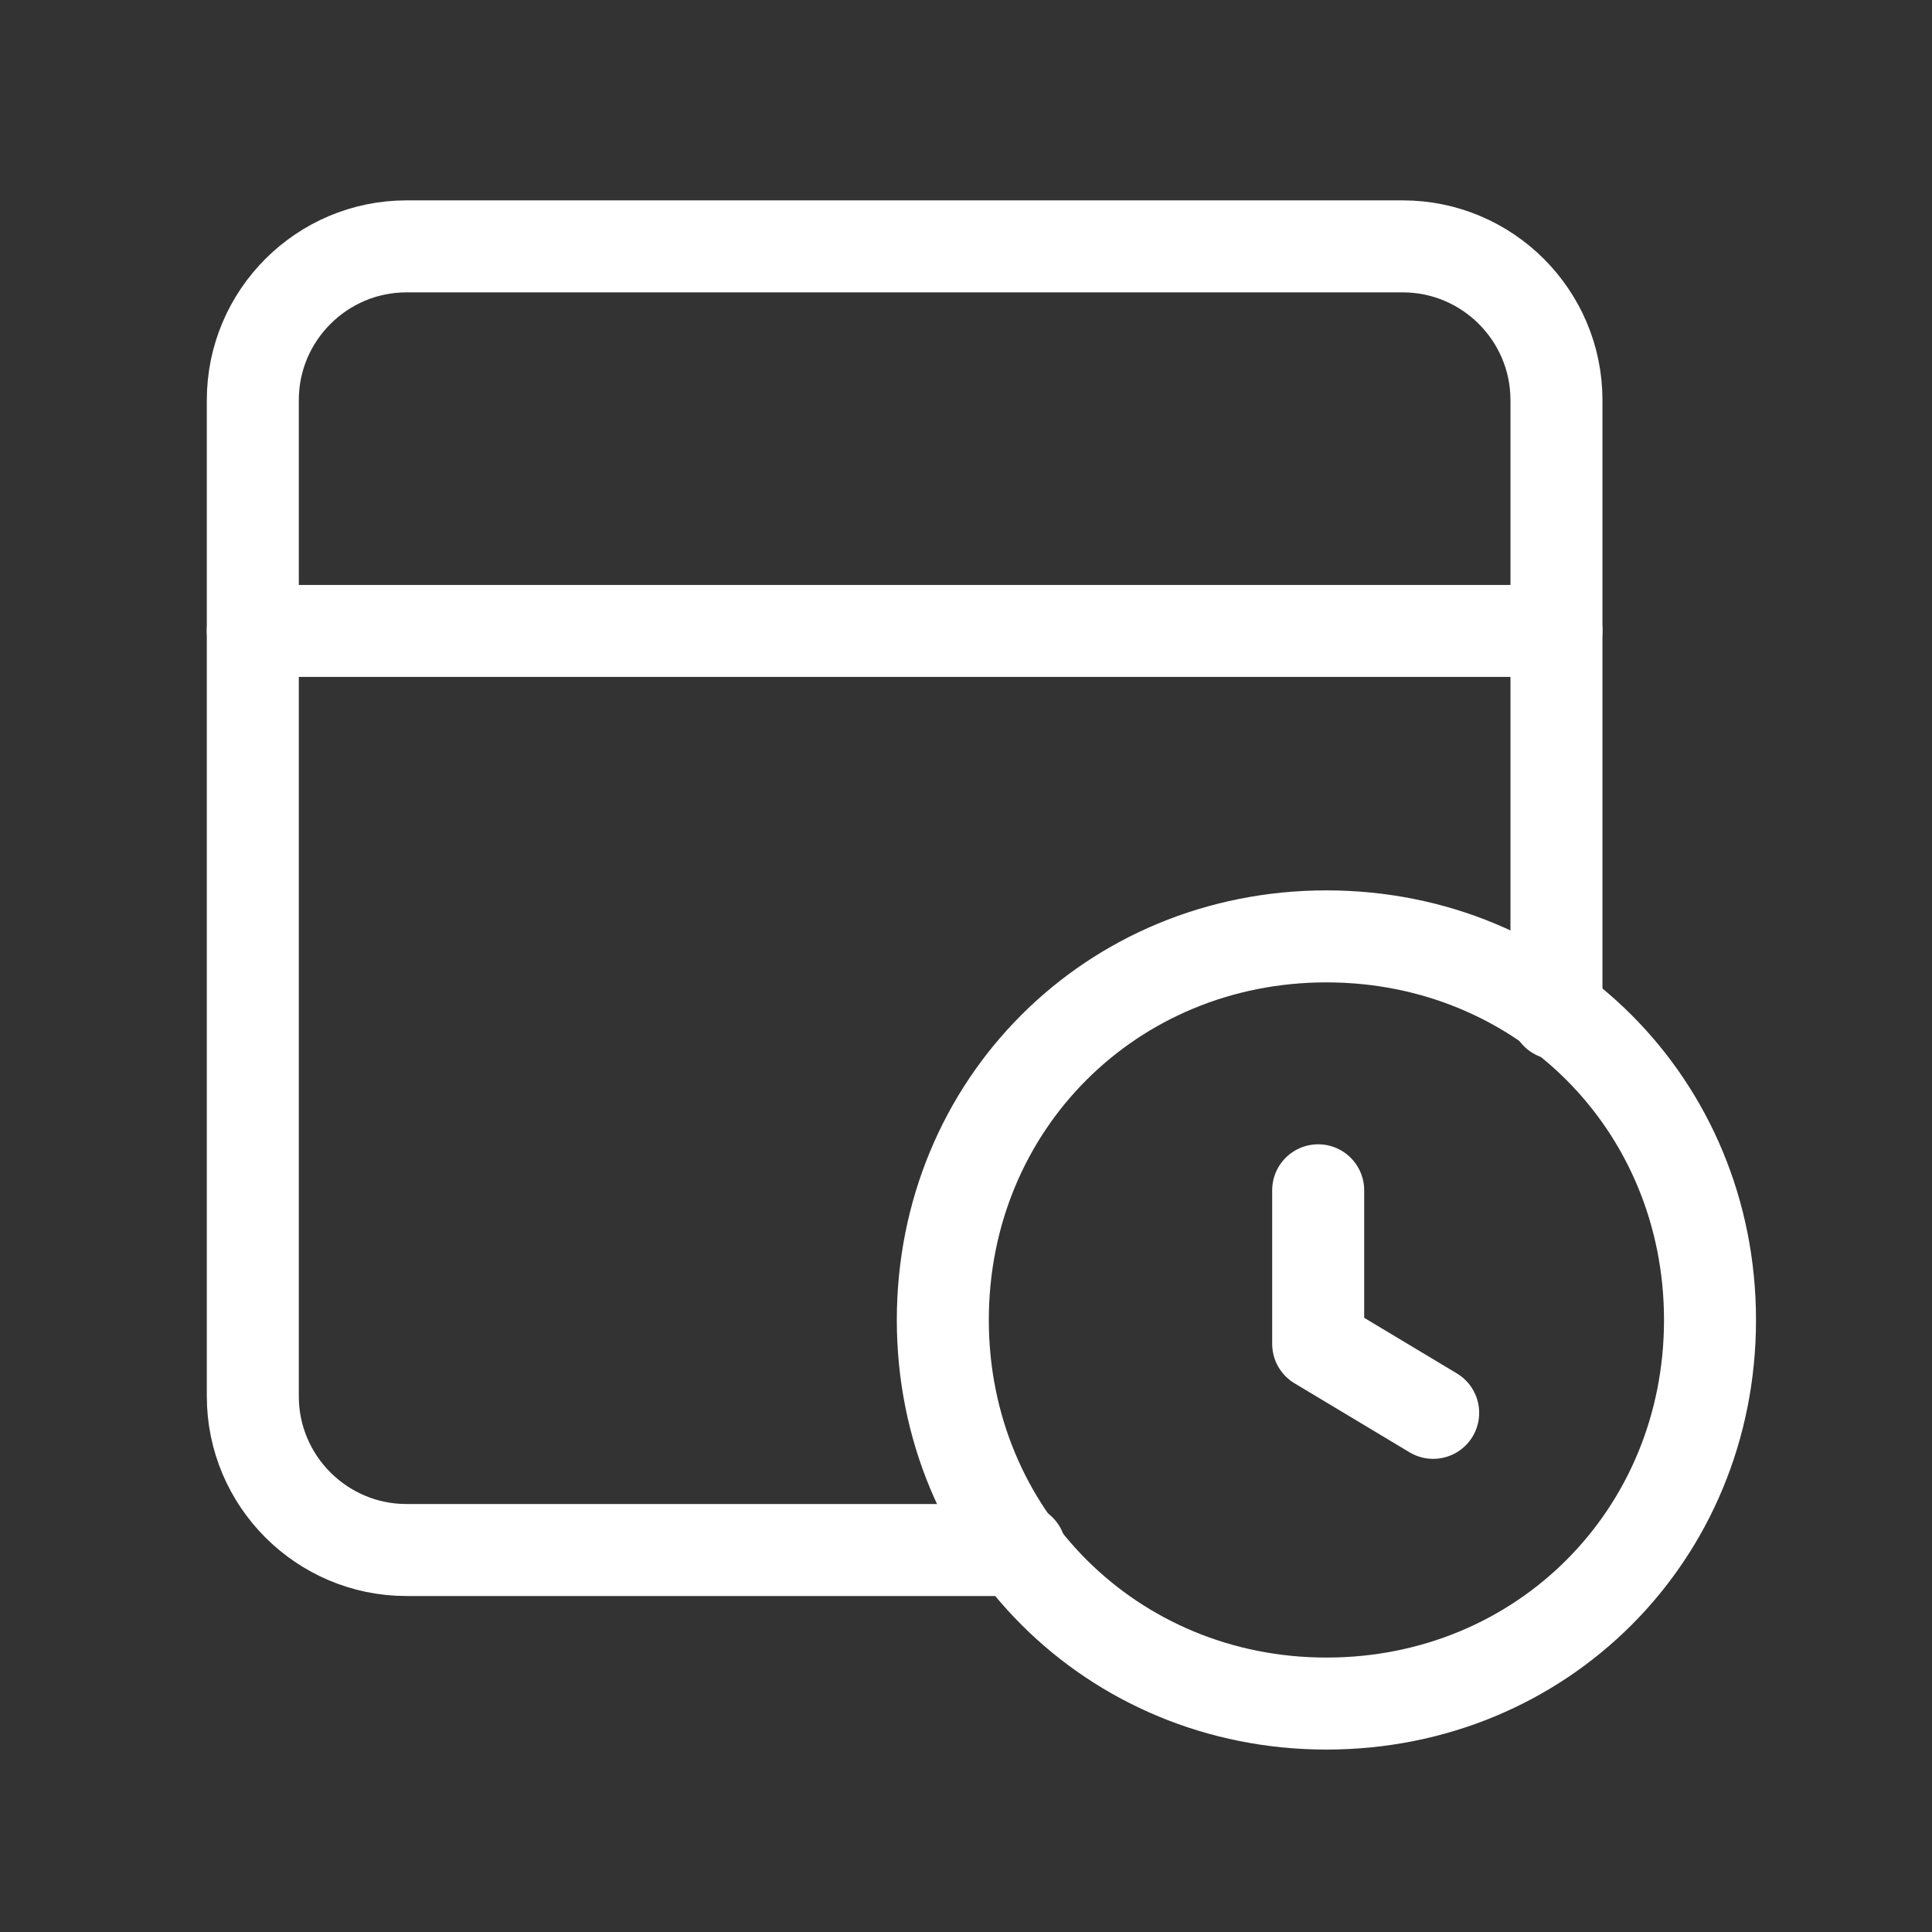
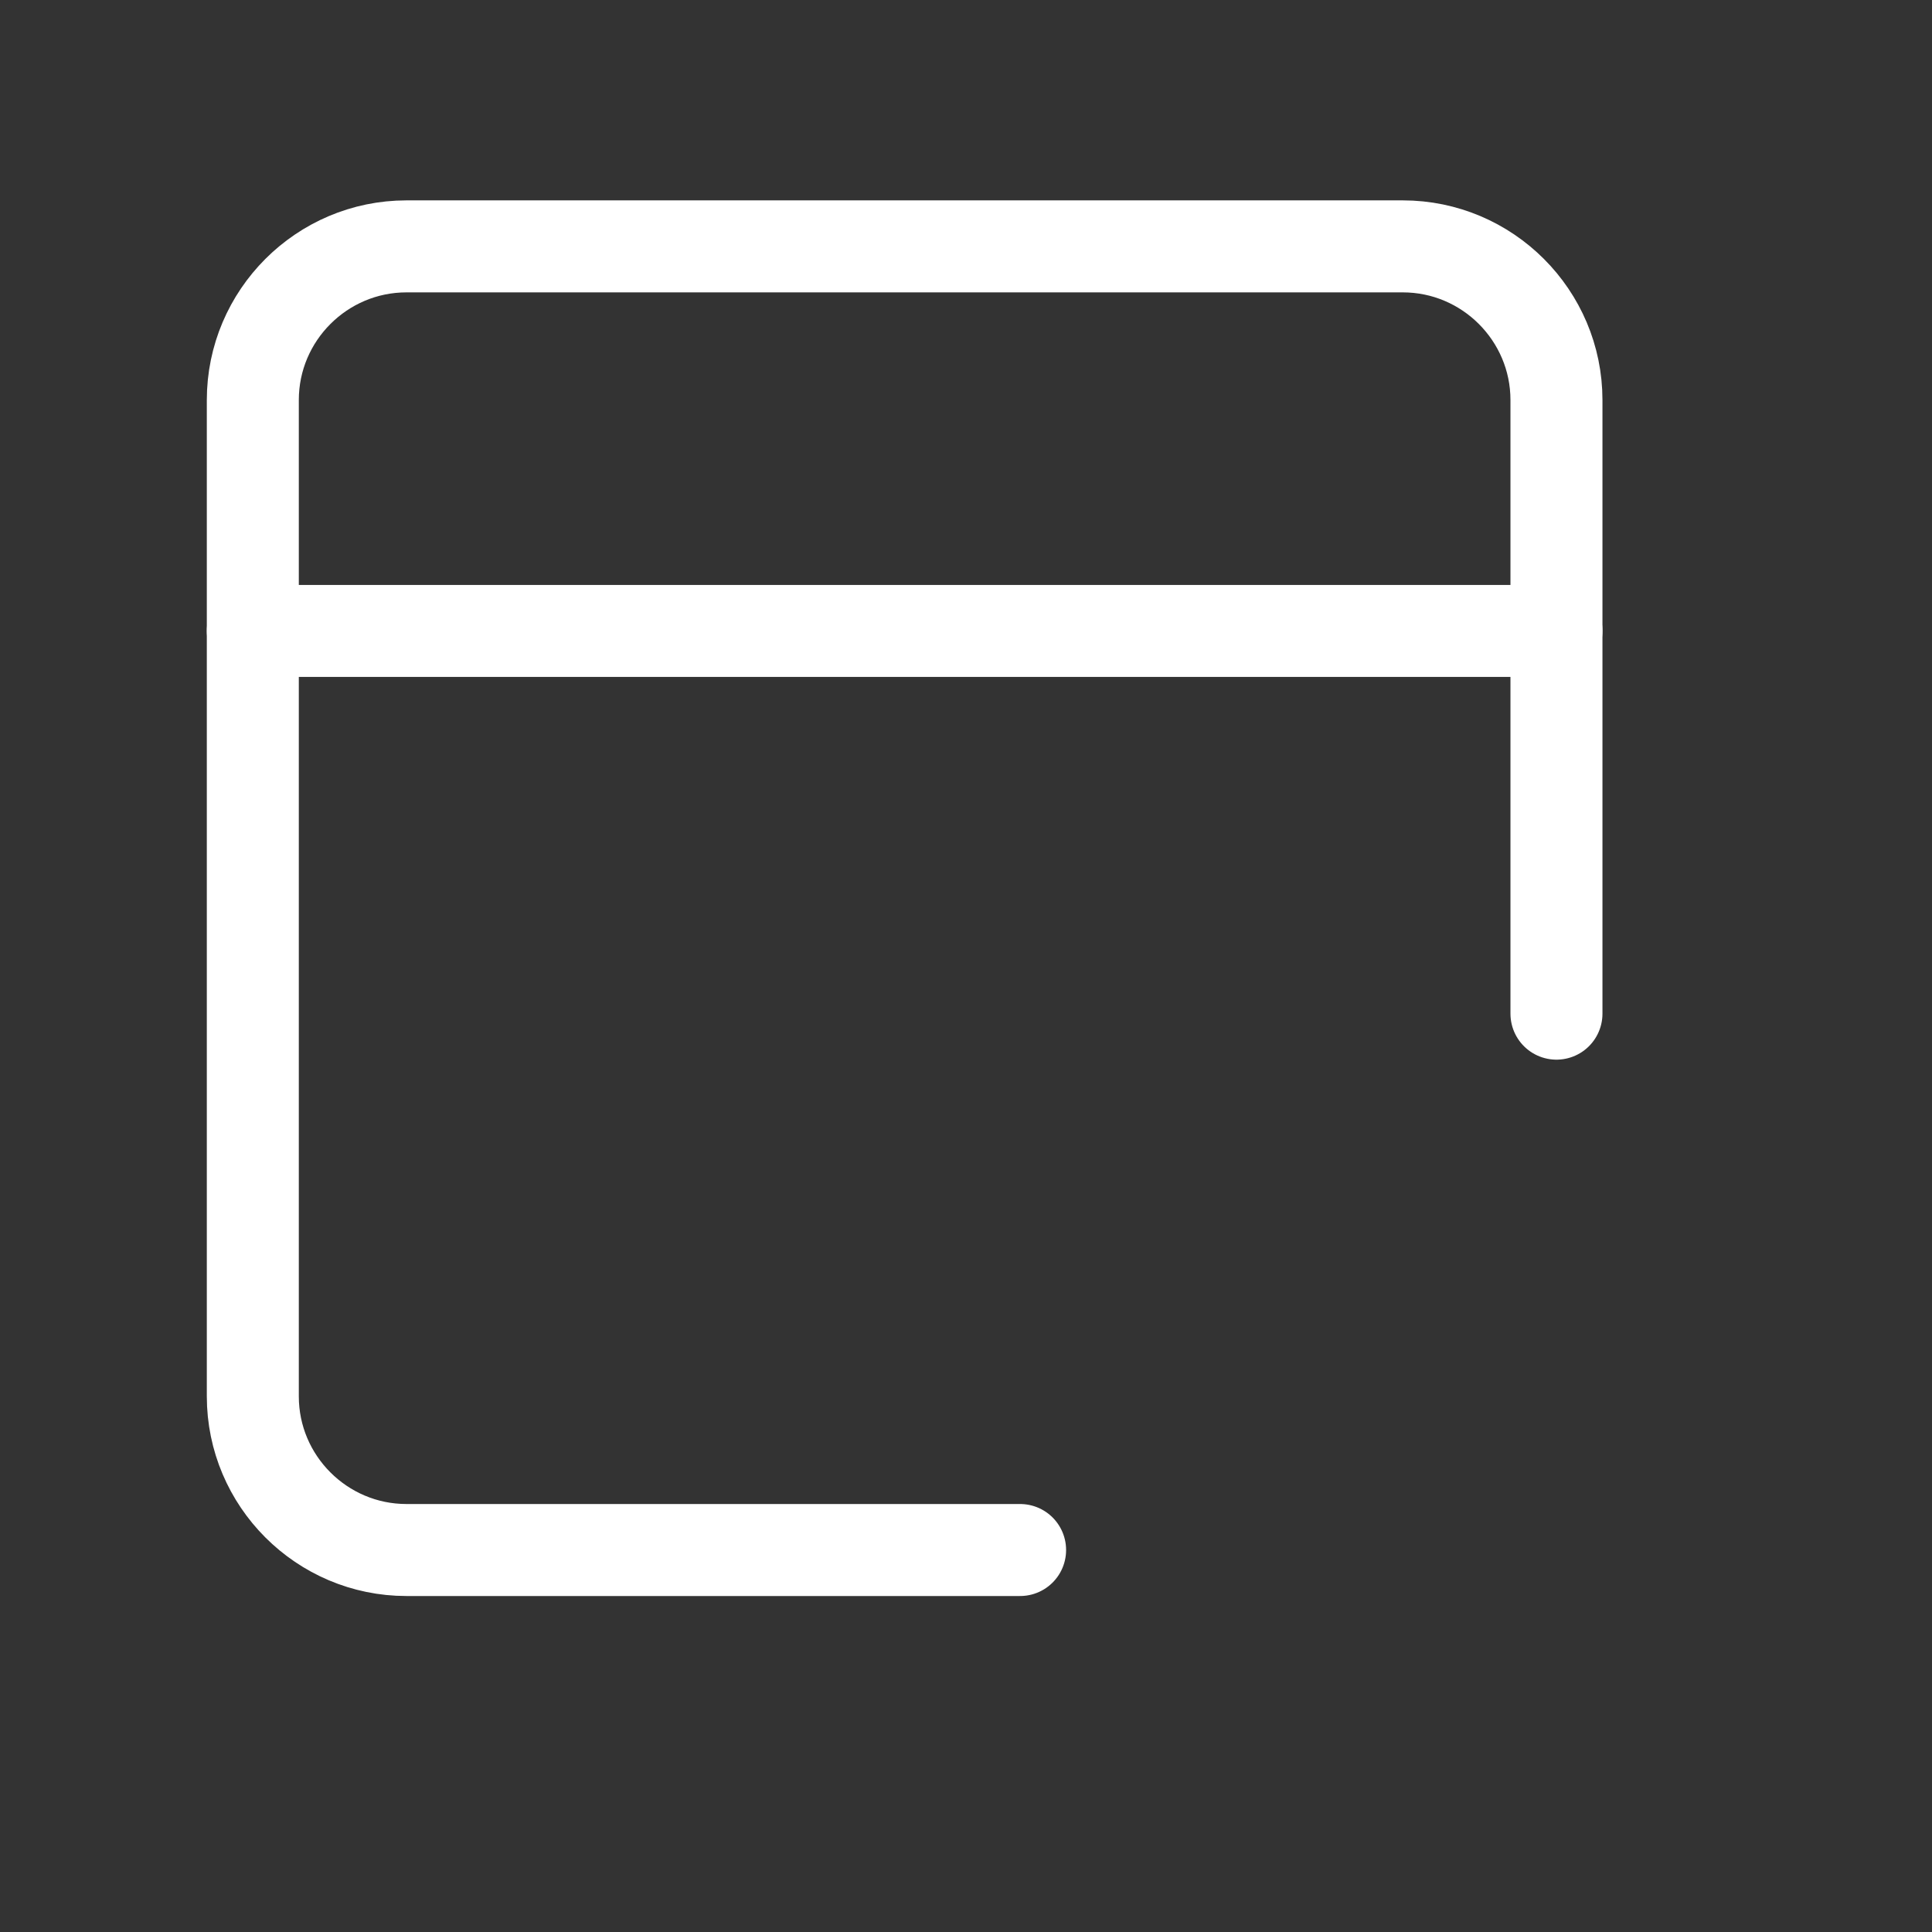
<svg xmlns="http://www.w3.org/2000/svg" width="21" height="21" viewBox="0 0 21 21" fill="none">
  <rect x="0" y="0" width="21" height="21" fill="#333333" stroke="none" />
  <path d="M16.918 11.018V4.348C16.918 3.428 16.168 2.678 15.248 2.678H4.418C3.498 2.678 2.748 3.428 2.748 4.348V15.178C2.748 16.098 3.498 16.848 4.418 16.848H11.088" stroke="white" stroke-linecap="round" stroke-linejoin="round" />
  <path d="M2.748 6.858H16.918" stroke="white" stroke-linecap="round" stroke-linejoin="round" />
-   <path d="M14.418 18.517C12.088 18.517 10.248 16.688 10.248 14.348C10.248 12.008 12.078 10.178 14.418 10.178C16.758 10.178 18.587 12.008 18.587 14.348C18.587 16.688 16.758 18.517 14.418 18.517Z" stroke="white" stroke-linecap="round" stroke-linejoin="round" />
-   <path d="M14.328 12.938V14.607L15.578 15.357" stroke="white" stroke-linecap="round" stroke-linejoin="round" />
</svg>